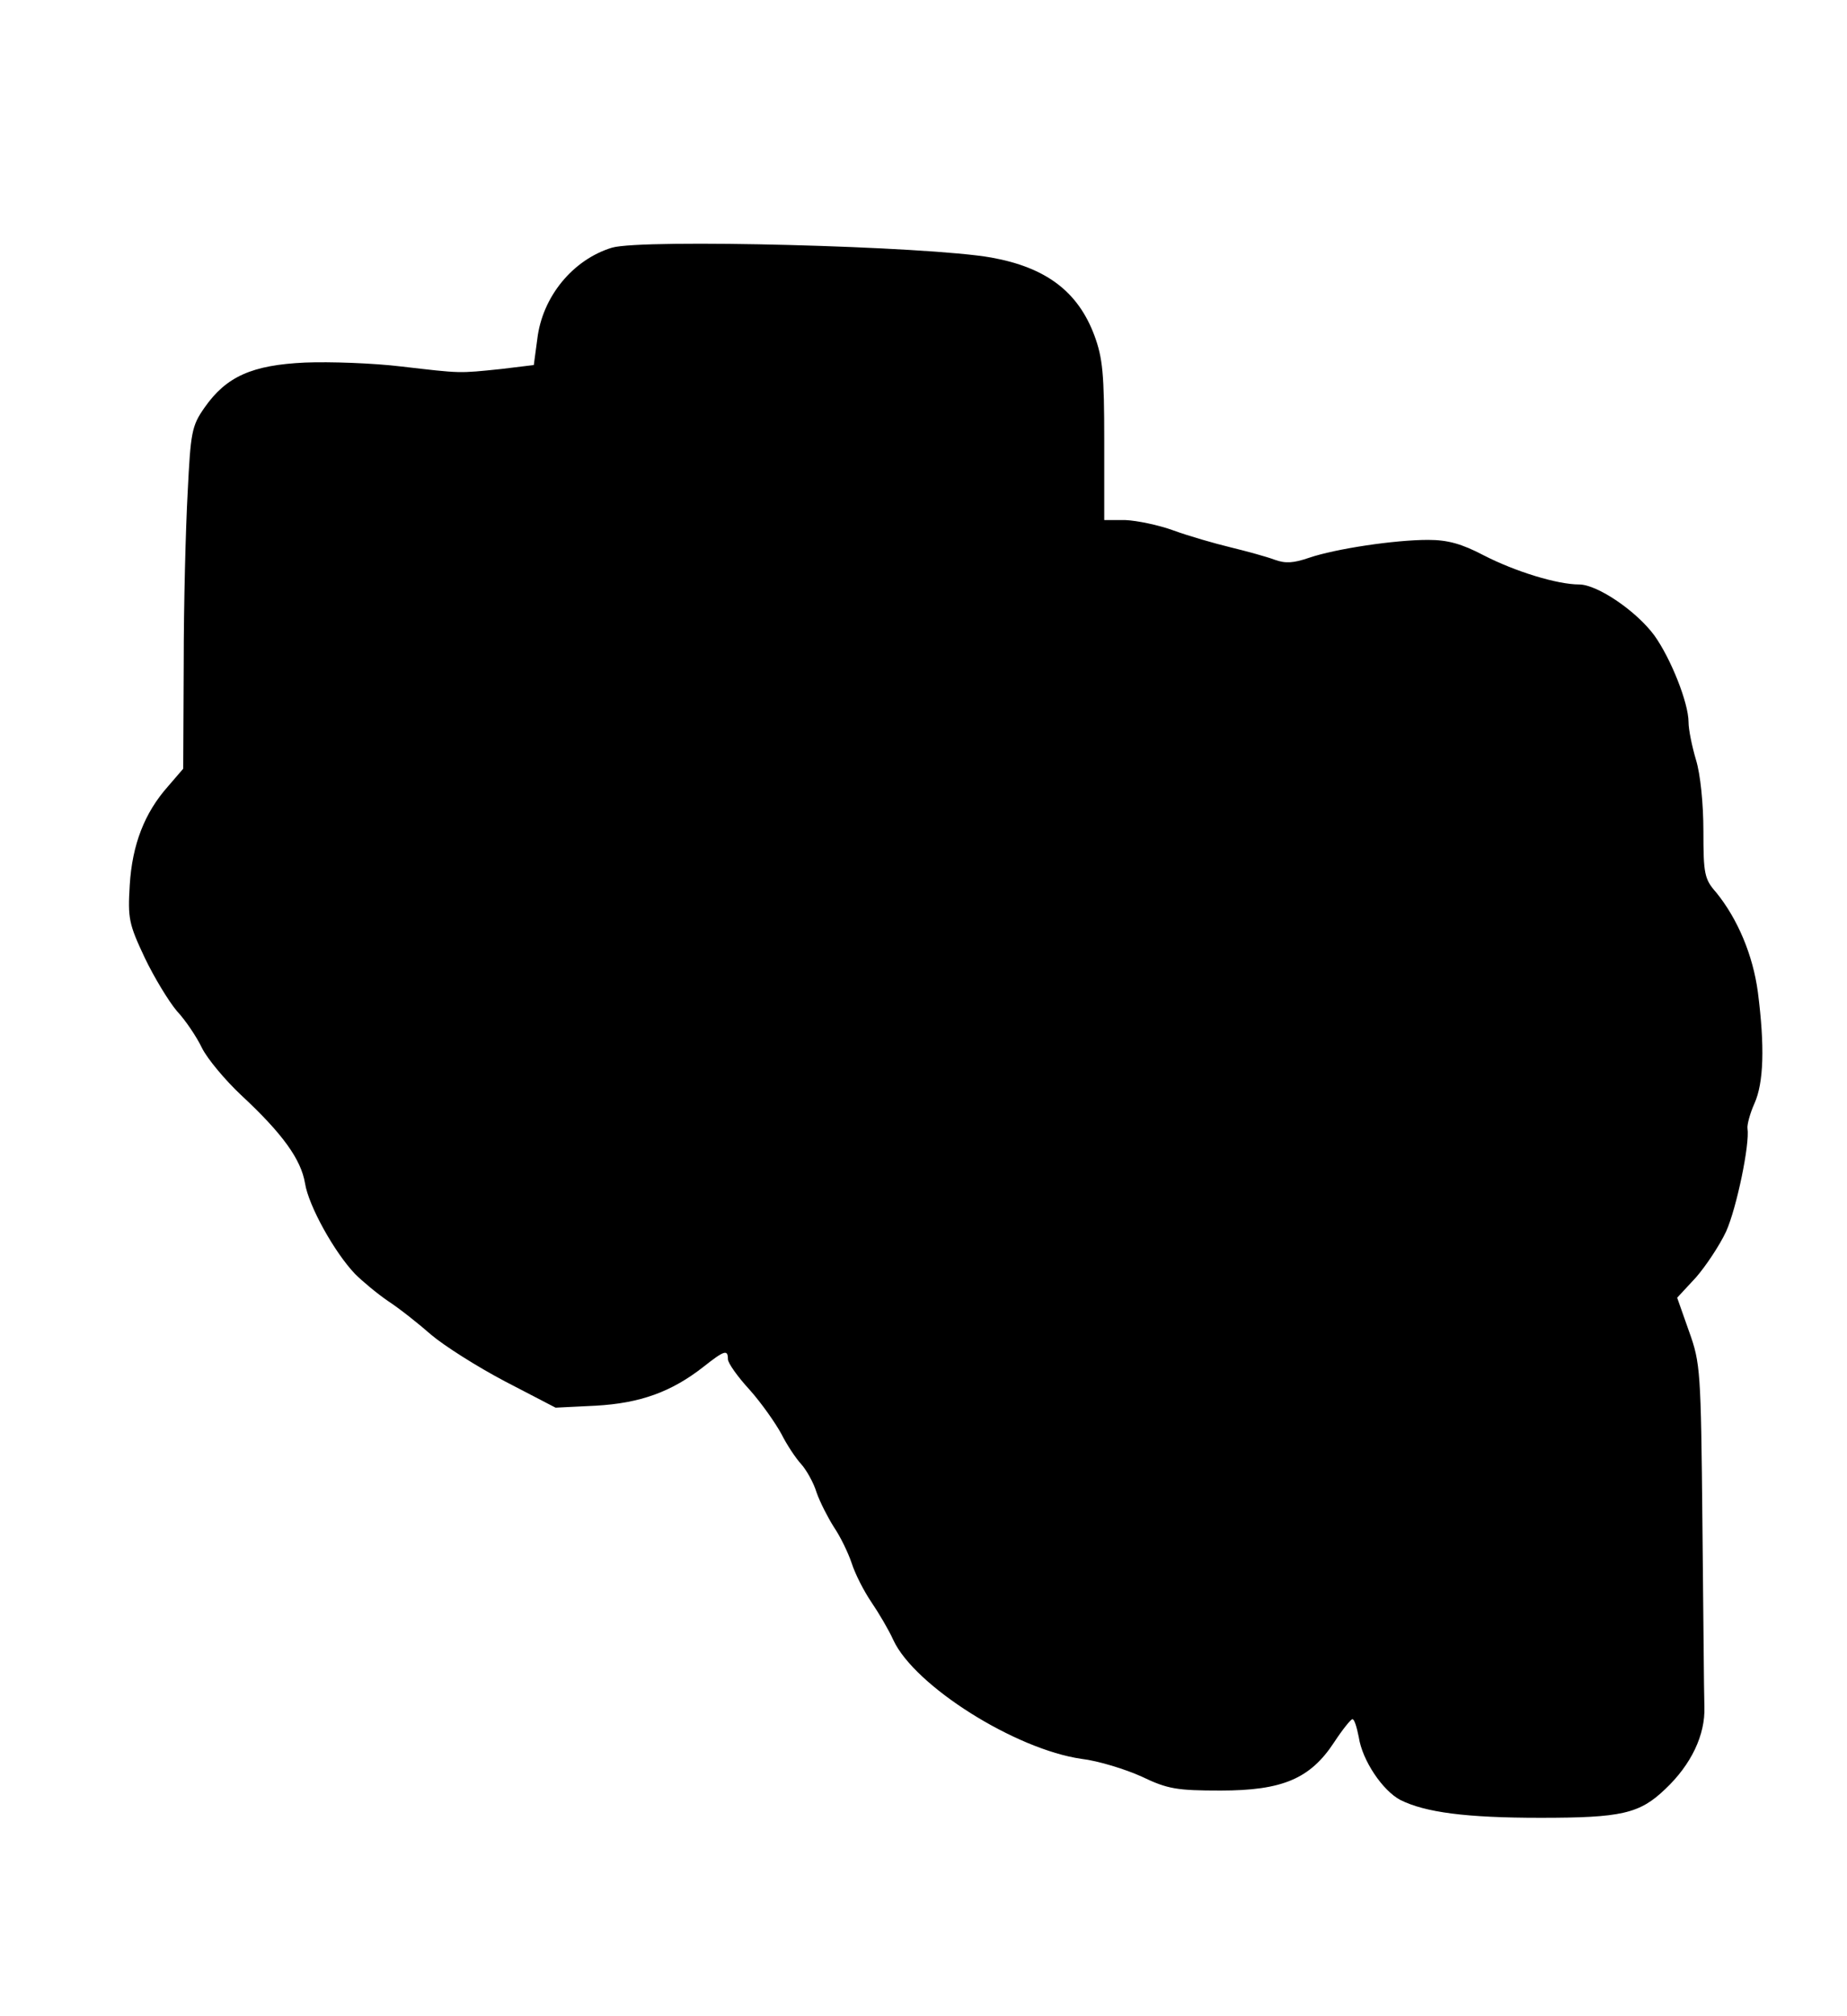
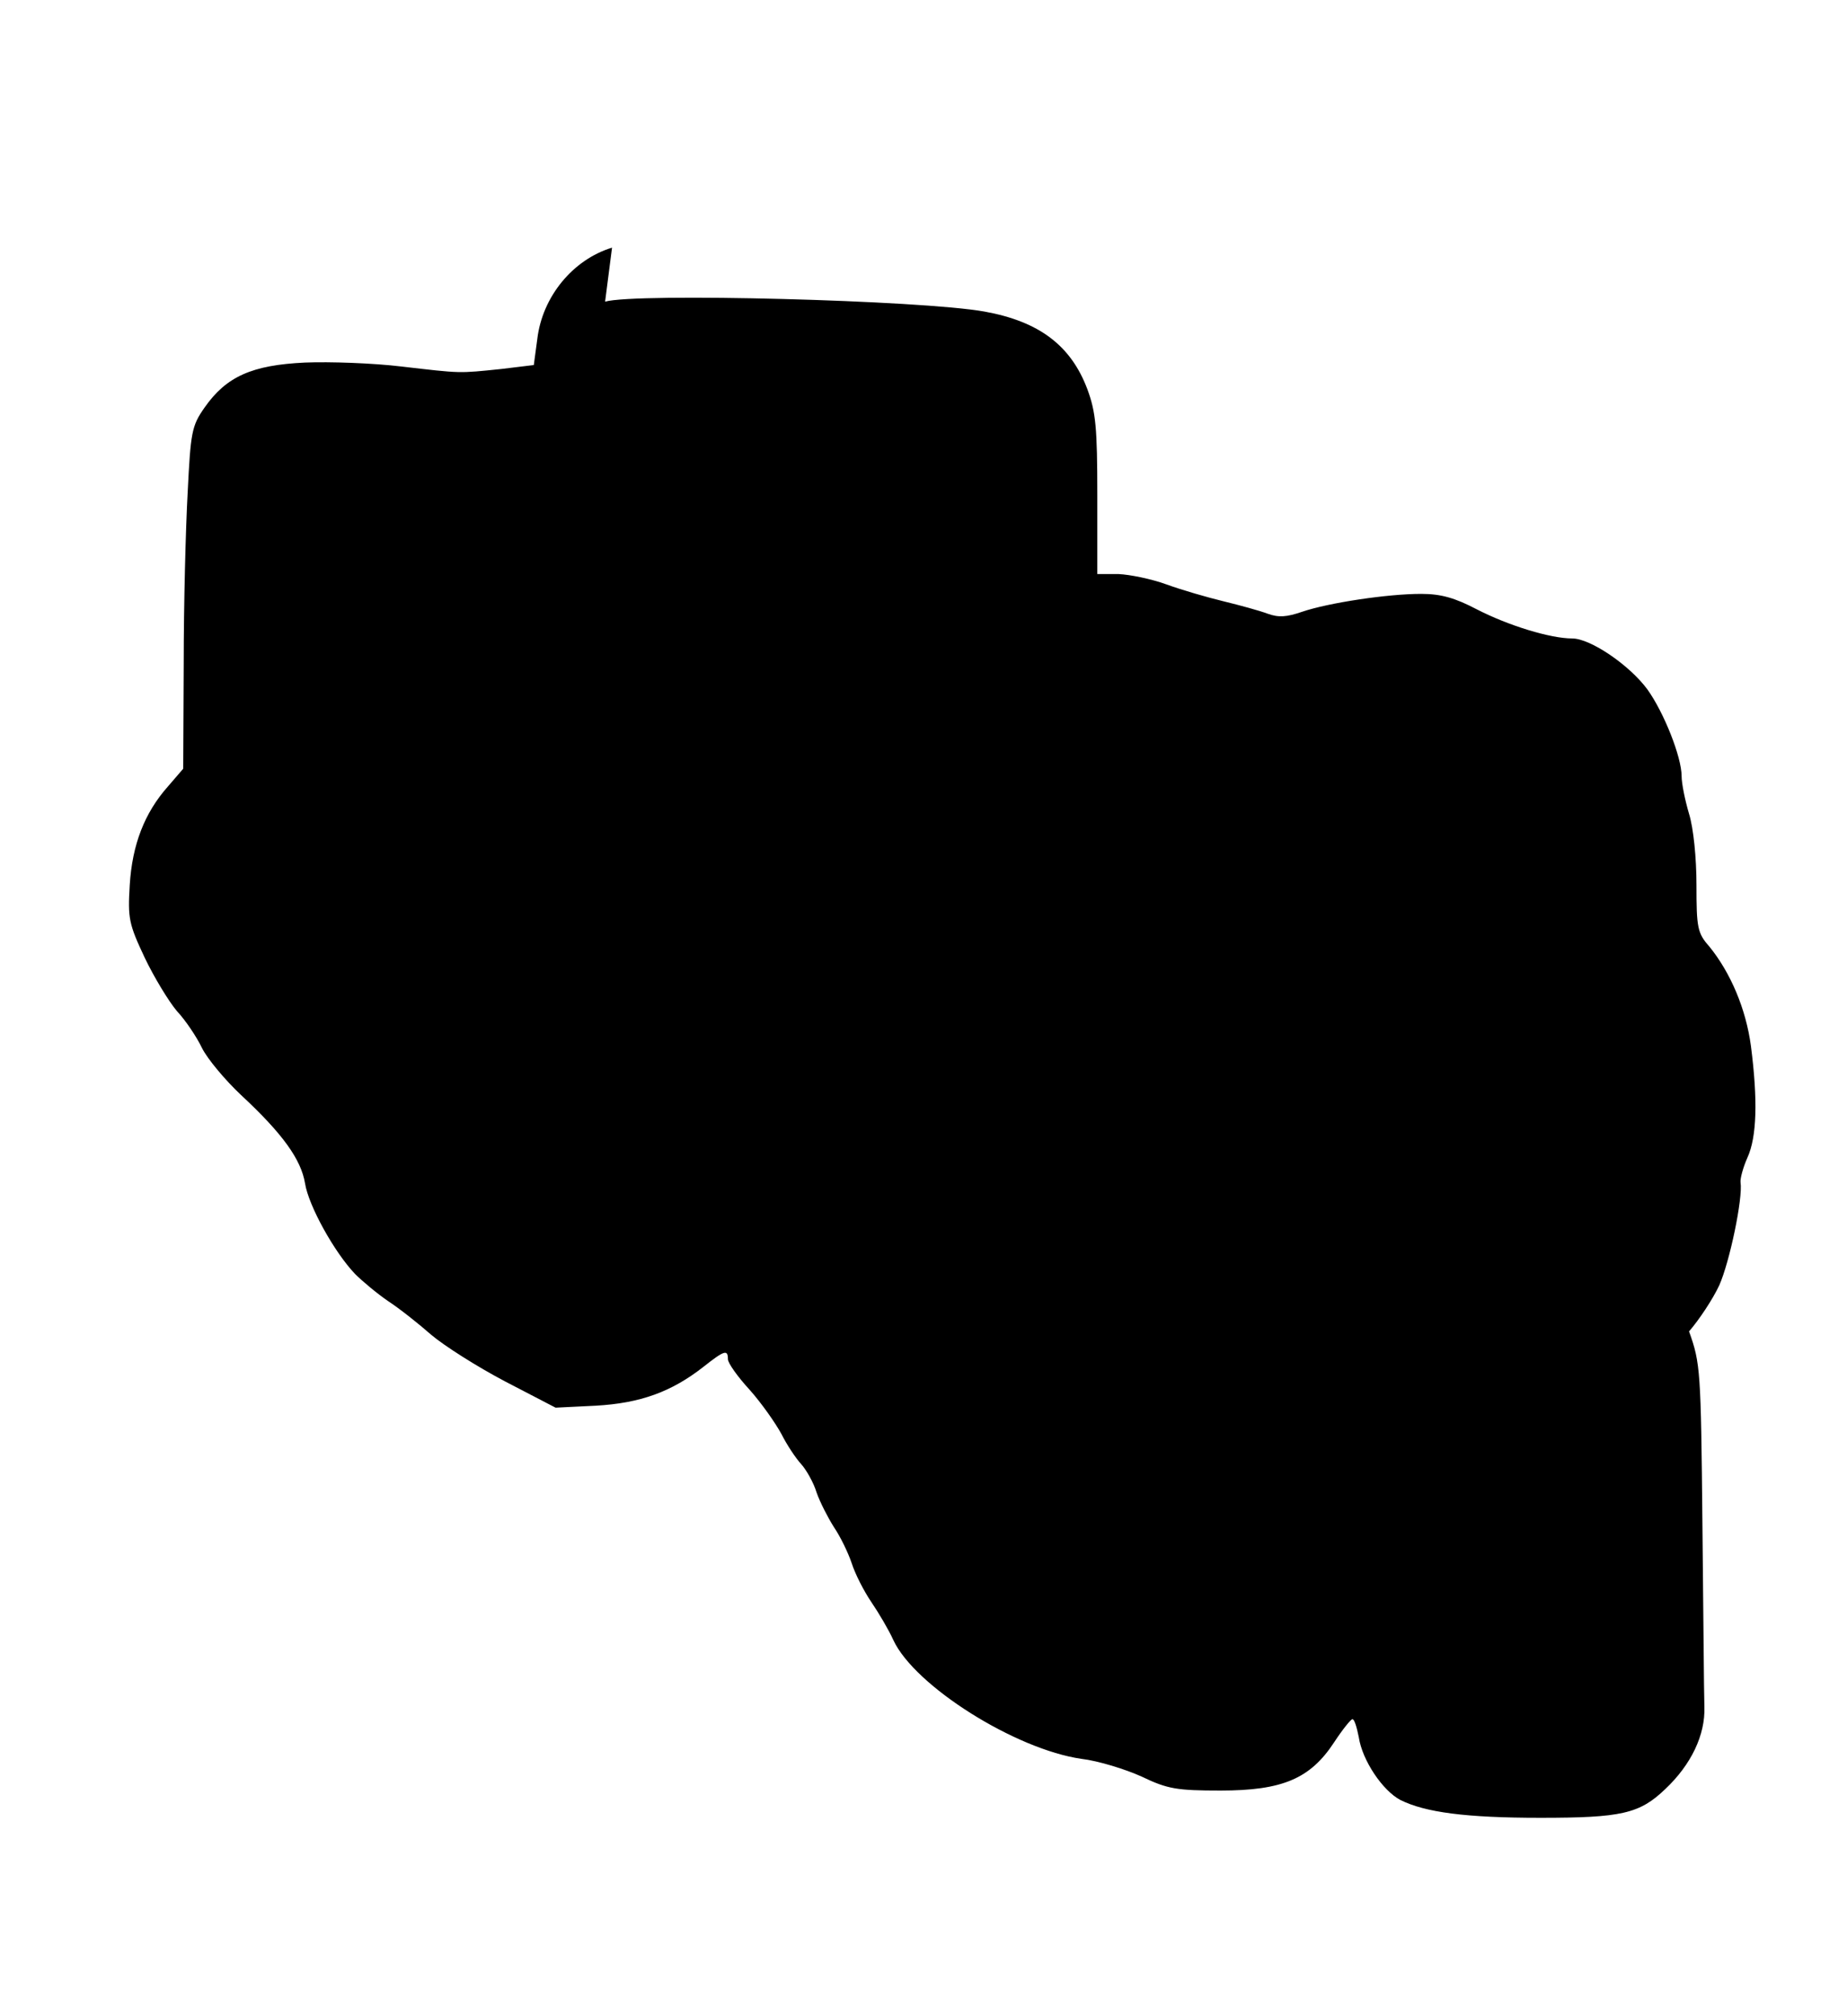
<svg xmlns="http://www.w3.org/2000/svg" version="1.0" width="373pt" height="407pt" viewBox="0 0 373 407" preserveAspectRatio="xMidYMid meet">
  <g transform="translate(0,407) scale(0.1,-0.1)" fill="#000000" stroke="none">
-     <path d="M1236 3570 c-79 -24 -141 -99 -151 -185 l-7 -52 -66 -8 c-87 -9 -80 -9 -201 5 -58 7 -145 10 -195 8 -107 -5 -159 -28 -203 -91 -26 -37 -28 -50 -34 -171 -4 -72 -8 -227 -8 -345 l-1 -213 -31 -36 c-47 -53 -72 -117 -77 -199 -4 -67 -2 -78 30 -146 19 -40 49 -89 65 -108 17 -18 40 -52 51 -75 11 -22 47 -65 79 -95 84 -78 121 -130 129 -178 7 -45 59 -139 101 -183 15 -15 45 -40 67 -55 23 -15 62 -46 87 -68 26 -22 92 -64 149 -94 l102 -53 81 4 c90 5 153 28 217 78 43 34 50 36 50 16 0 -8 20 -36 44 -62 24 -27 52 -67 64 -89 11 -22 29 -49 40 -61 10 -11 25 -37 31 -57 7 -20 23 -51 35 -70 13 -19 29 -52 36 -73 7 -22 25 -57 40 -79 15 -22 35 -56 44 -76 43 -93 247 -221 380 -240 34 -4 89 -21 122 -36 52 -25 71 -28 159 -28 125 0 181 24 229 97 17 26 34 47 37 47 4 1 9 -16 13 -36 7 -47 48 -108 84 -127 50 -25 132 -36 283 -36 163 0 200 8 252 58 52 49 81 109 79 166 -1 28 -2 195 -4 371 -3 308 -4 323 -27 387 l-24 68 38 41 c20 23 48 65 61 93 21 47 48 176 43 208 -1 7 5 30 14 50 19 42 21 116 7 225 -10 75 -41 148 -84 201 -24 27 -26 38 -26 124 0 55 -6 115 -15 144 -8 27 -15 61 -15 76 0 39 -36 129 -69 175 -36 49 -115 103 -152 103 -44 0 -129 26 -193 59 -44 23 -72 31 -112 31 -68 0 -187 -18 -240 -36 -32 -11 -48 -12 -70 -4 -16 6 -56 17 -89 25 -33 8 -85 23 -115 34 -30 11 -74 20 -97 21 l-43 0 0 160 c0 135 -3 167 -20 213 -33 88 -97 137 -208 157 -128 23 -704 38 -766 20z" />
+     <path d="M1236 3570 c-79 -24 -141 -99 -151 -185 l-7 -52 -66 -8 c-87 -9 -80 -9 -201 5 -58 7 -145 10 -195 8 -107 -5 -159 -28 -203 -91 -26 -37 -28 -50 -34 -171 -4 -72 -8 -227 -8 -345 l-1 -213 -31 -36 c-47 -53 -72 -117 -77 -199 -4 -67 -2 -78 30 -146 19 -40 49 -89 65 -108 17 -18 40 -52 51 -75 11 -22 47 -65 79 -95 84 -78 121 -130 129 -178 7 -45 59 -139 101 -183 15 -15 45 -40 67 -55 23 -15 62 -46 87 -68 26 -22 92 -64 149 -94 l102 -53 81 4 c90 5 153 28 217 78 43 34 50 36 50 16 0 -8 20 -36 44 -62 24 -27 52 -67 64 -89 11 -22 29 -49 40 -61 10 -11 25 -37 31 -57 7 -20 23 -51 35 -70 13 -19 29 -52 36 -73 7 -22 25 -57 40 -79 15 -22 35 -56 44 -76 43 -93 247 -221 380 -240 34 -4 89 -21 122 -36 52 -25 71 -28 159 -28 125 0 181 24 229 97 17 26 34 47 37 47 4 1 9 -16 13 -36 7 -47 48 -108 84 -127 50 -25 132 -36 283 -36 163 0 200 8 252 58 52 49 81 109 79 166 -1 28 -2 195 -4 371 -3 308 -4 323 -27 387 c20 23 48 65 61 93 21 47 48 176 43 208 -1 7 5 30 14 50 19 42 21 116 7 225 -10 75 -41 148 -84 201 -24 27 -26 38 -26 124 0 55 -6 115 -15 144 -8 27 -15 61 -15 76 0 39 -36 129 -69 175 -36 49 -115 103 -152 103 -44 0 -129 26 -193 59 -44 23 -72 31 -112 31 -68 0 -187 -18 -240 -36 -32 -11 -48 -12 -70 -4 -16 6 -56 17 -89 25 -33 8 -85 23 -115 34 -30 11 -74 20 -97 21 l-43 0 0 160 c0 135 -3 167 -20 213 -33 88 -97 137 -208 157 -128 23 -704 38 -766 20z" />
  </g>
</svg>